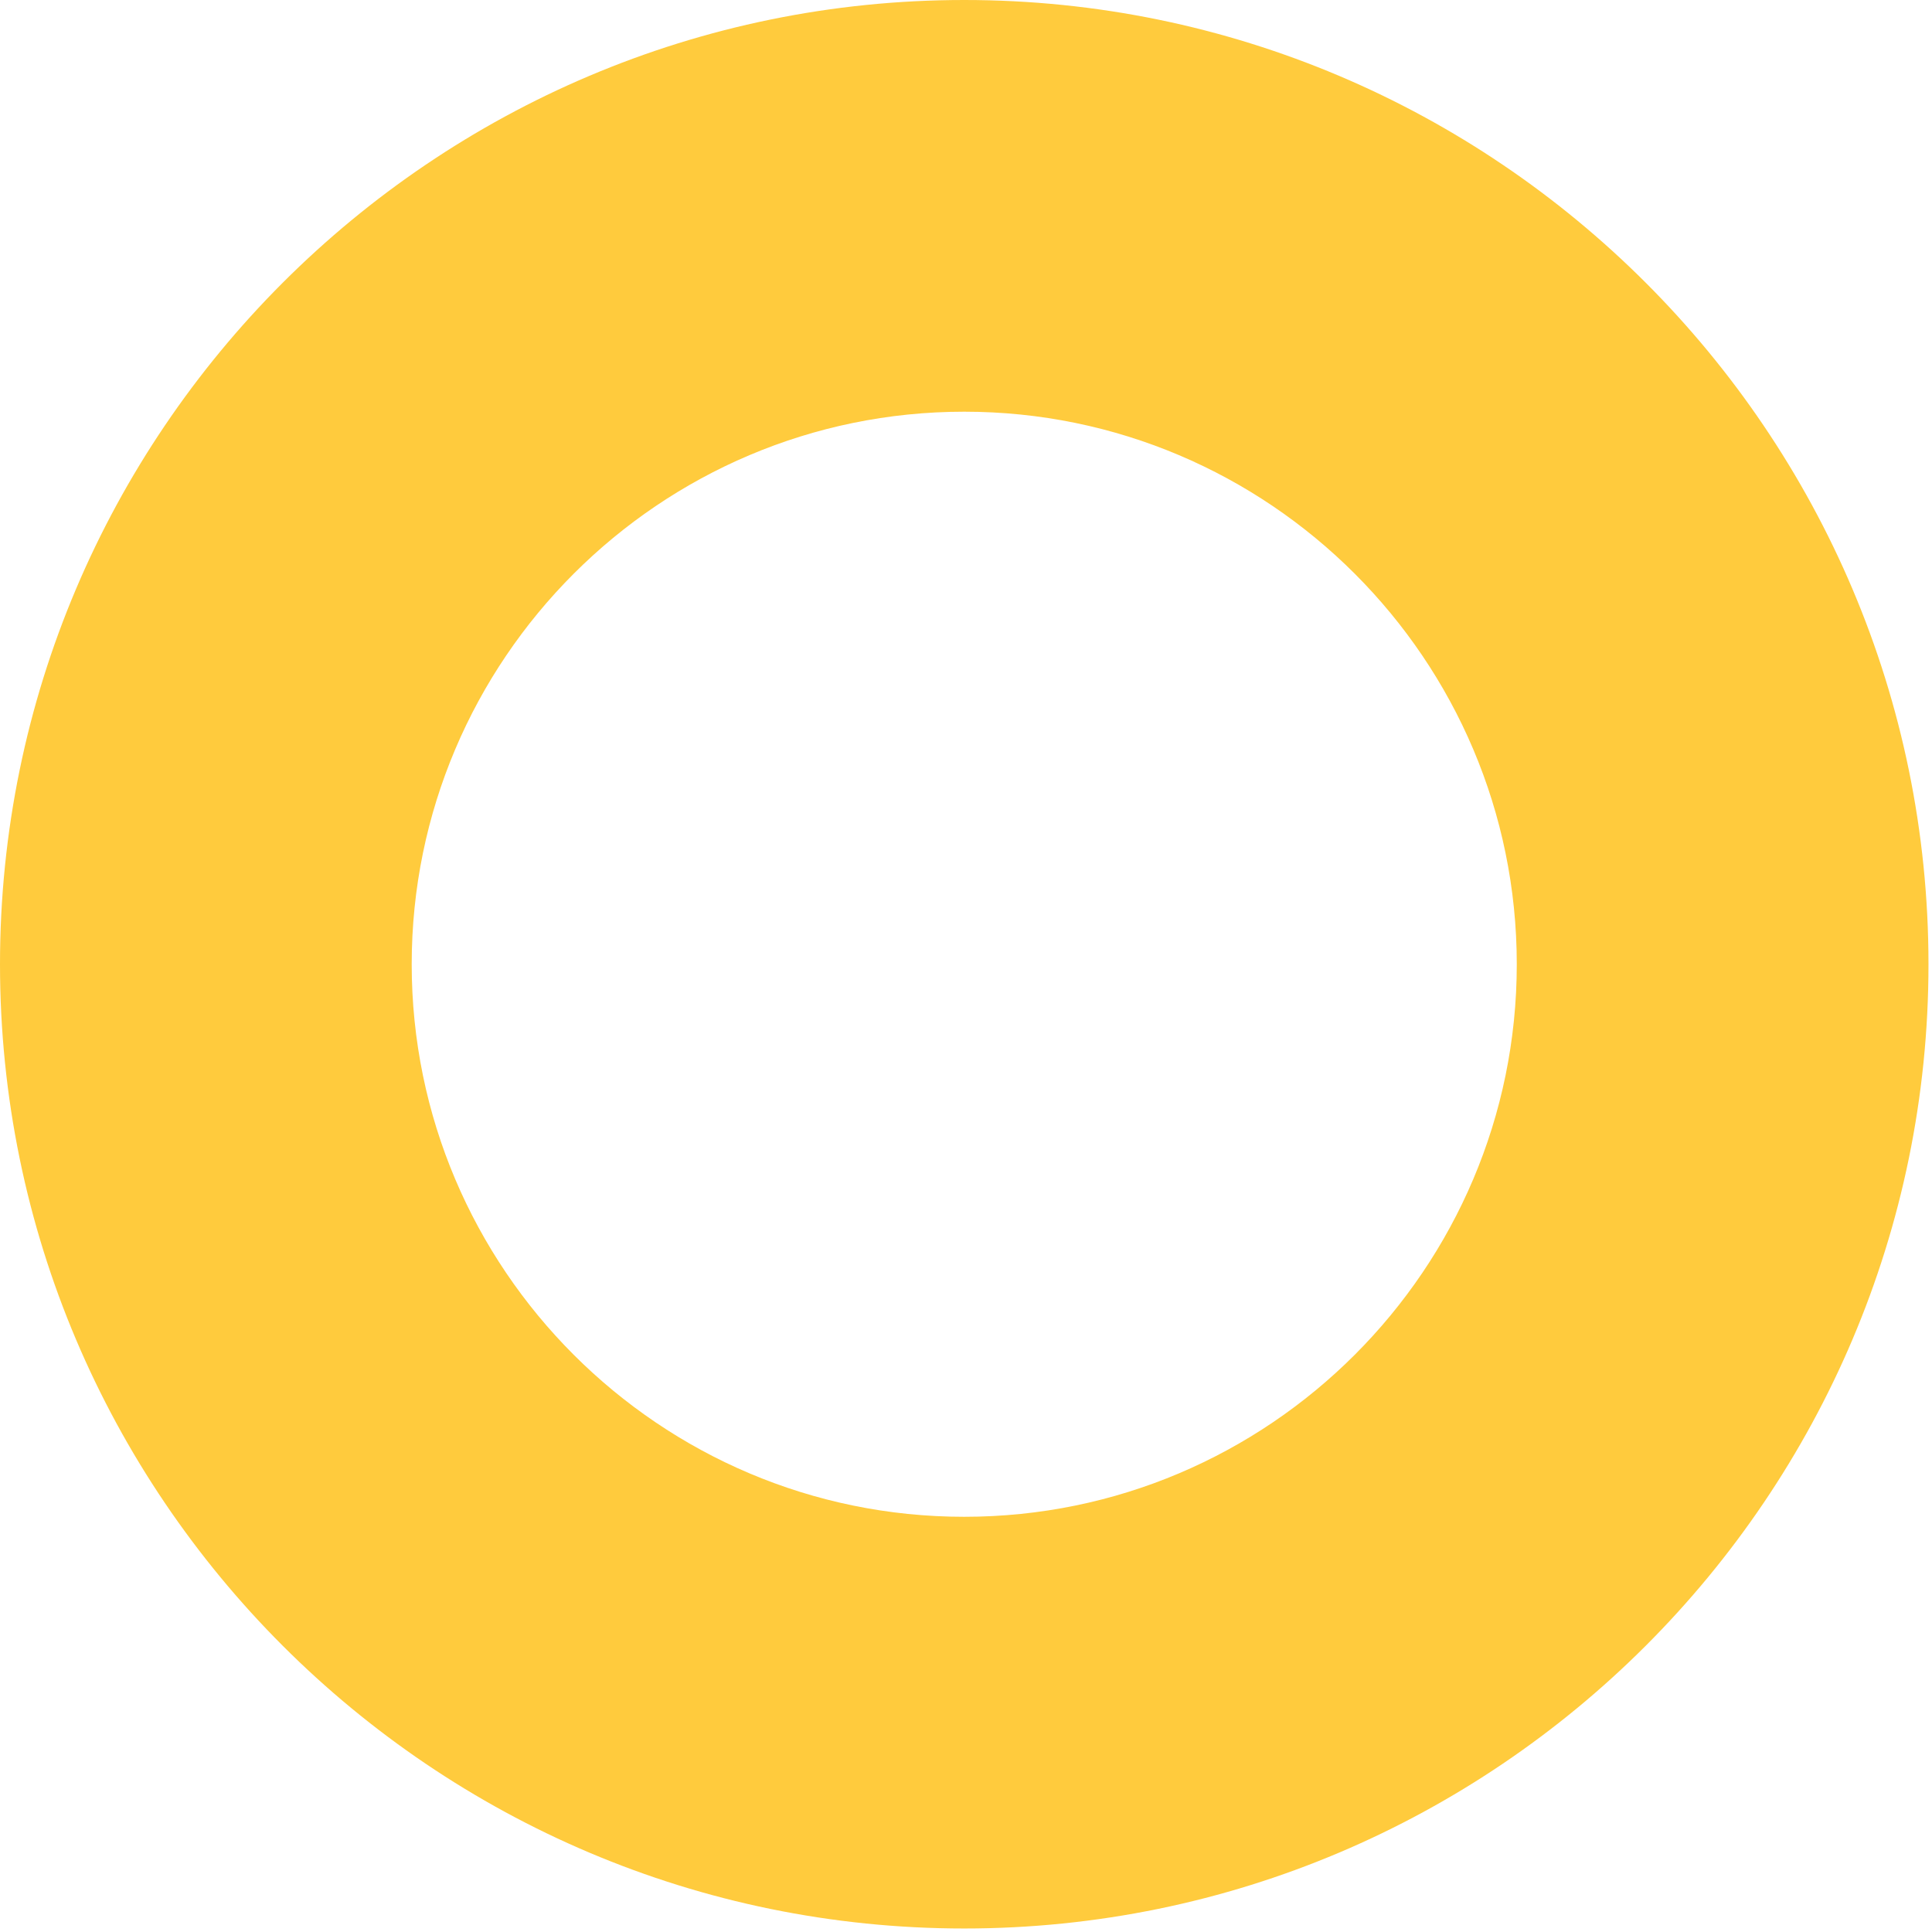
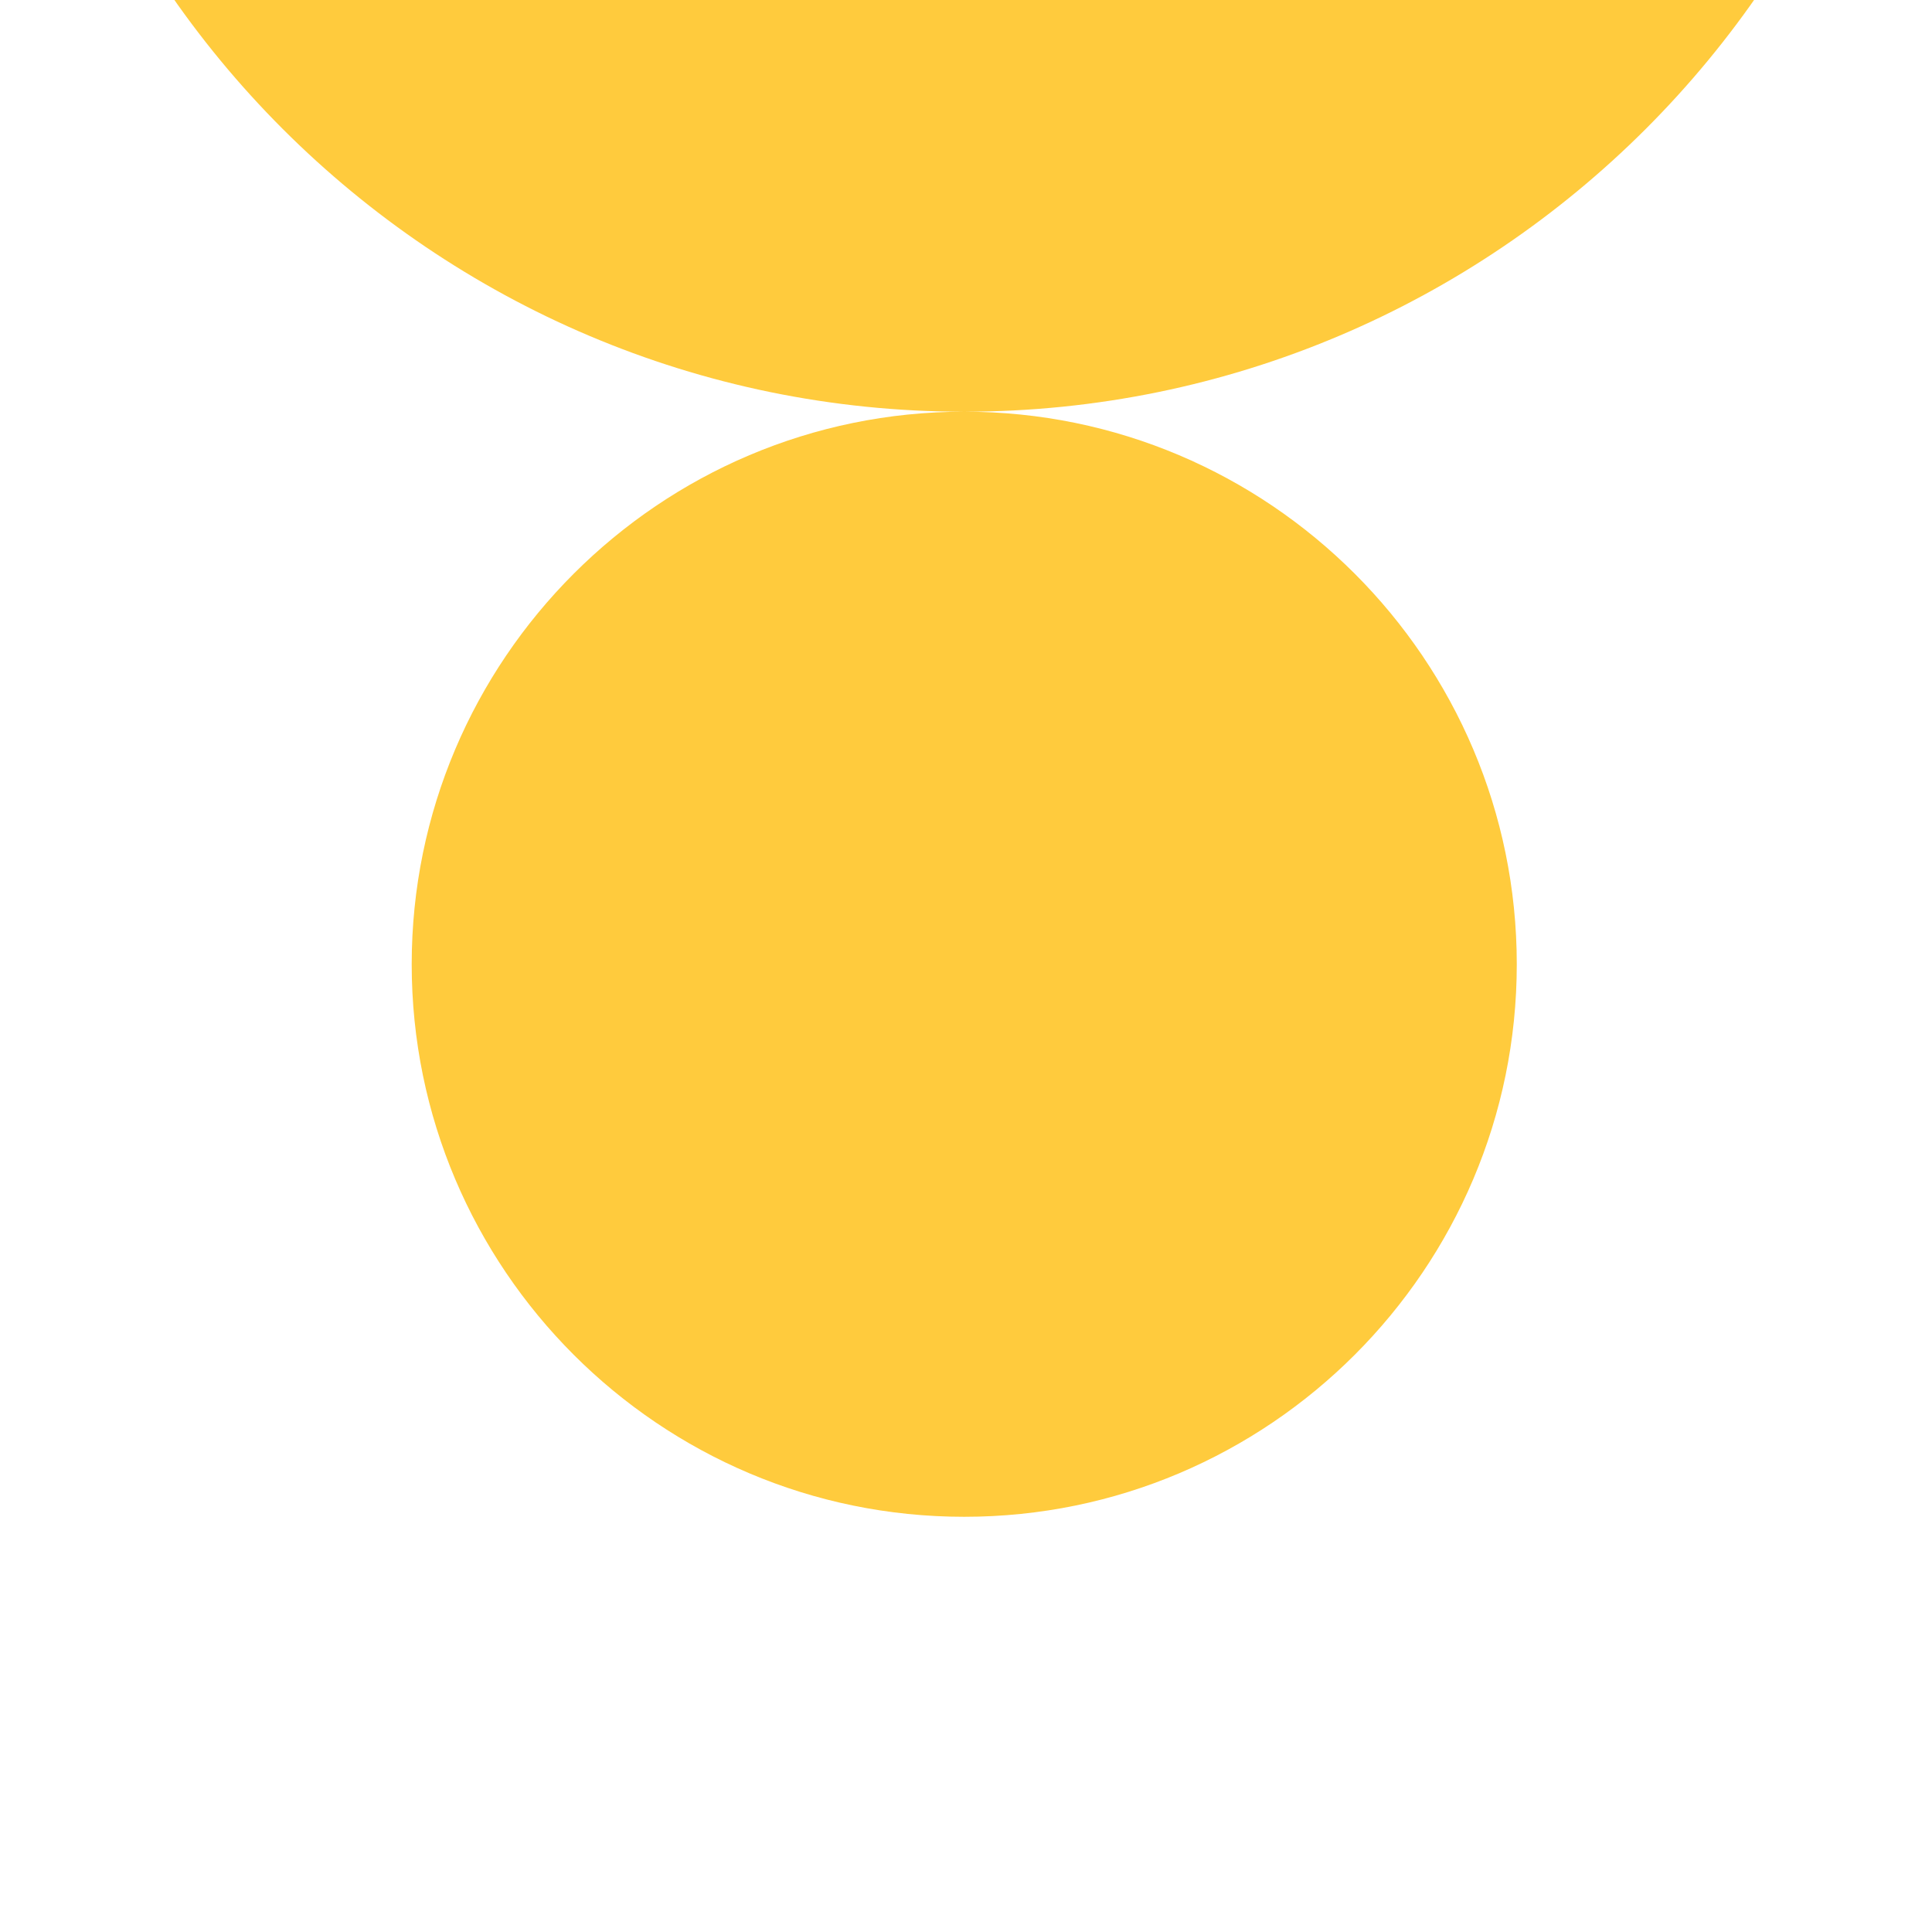
<svg xmlns="http://www.w3.org/2000/svg" width="100%" height="100%" viewBox="0 0 359 359" version="1.1" xml:space="preserve" style="fill-rule:evenodd;clip-rule:evenodd;stroke-linejoin:round;stroke-miterlimit:1.414;">
-   <path d="M179.173,76.501c-56.616,0 -102.672,46.059 -102.672,102.674c0,56.613 46.056,102.672 102.672,102.672c56.615,0 102.671,-46.059 102.671,-102.672c0,-56.615 -46.056,-102.674 -102.671,-102.674m0,281.847c-98.8,0 -179.173,-80.376 -179.173,-179.173c0,-98.799 80.373,-179.175 179.173,-179.175c98.797,0 179.173,80.376 179.173,179.175c0,98.797 -80.376,179.173 -179.173,179.173" style="fill:#ffcb3d;fill-rule:nonzero;" />
+   <path d="M179.173,76.501c-56.616,0 -102.672,46.059 -102.672,102.674c0,56.613 46.056,102.672 102.672,102.672c56.615,0 102.671,-46.059 102.671,-102.672c0,-56.615 -46.056,-102.674 -102.671,-102.674c-98.8,0 -179.173,-80.376 -179.173,-179.173c0,-98.799 80.373,-179.175 179.173,-179.175c98.797,0 179.173,80.376 179.173,179.175c0,98.797 -80.376,179.173 -179.173,179.173" style="fill:#ffcb3d;fill-rule:nonzero;" />
</svg>